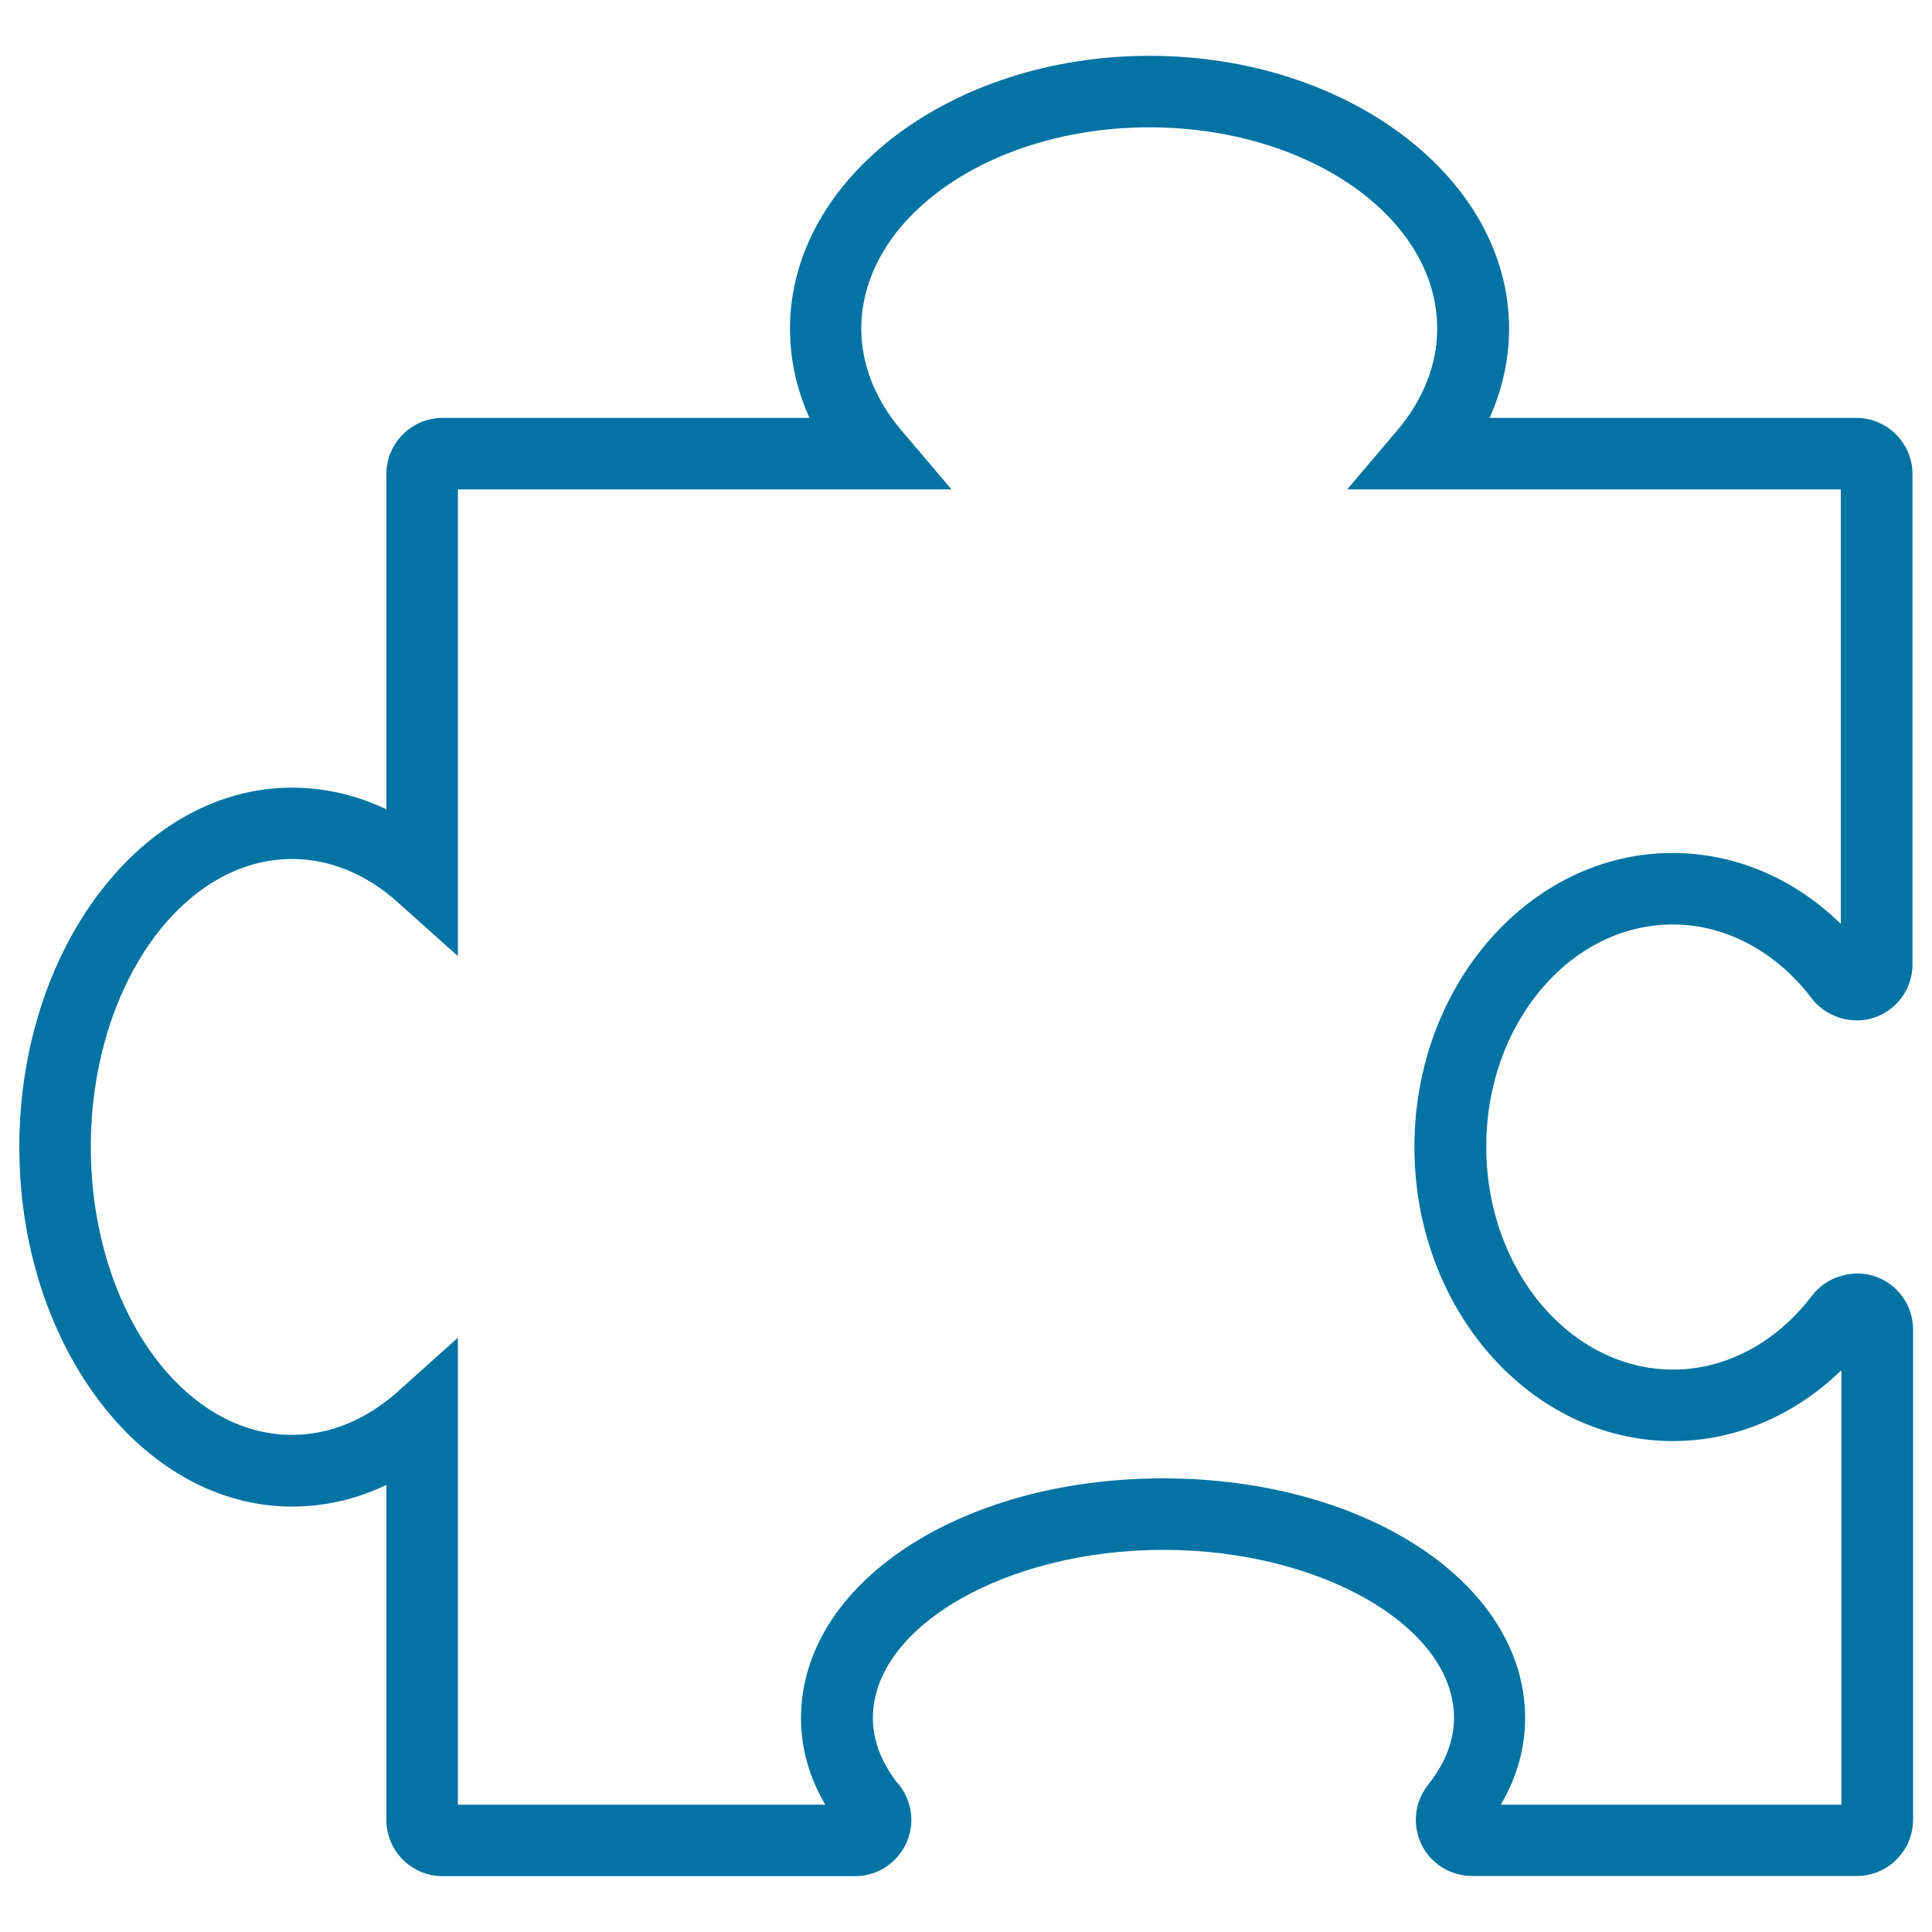
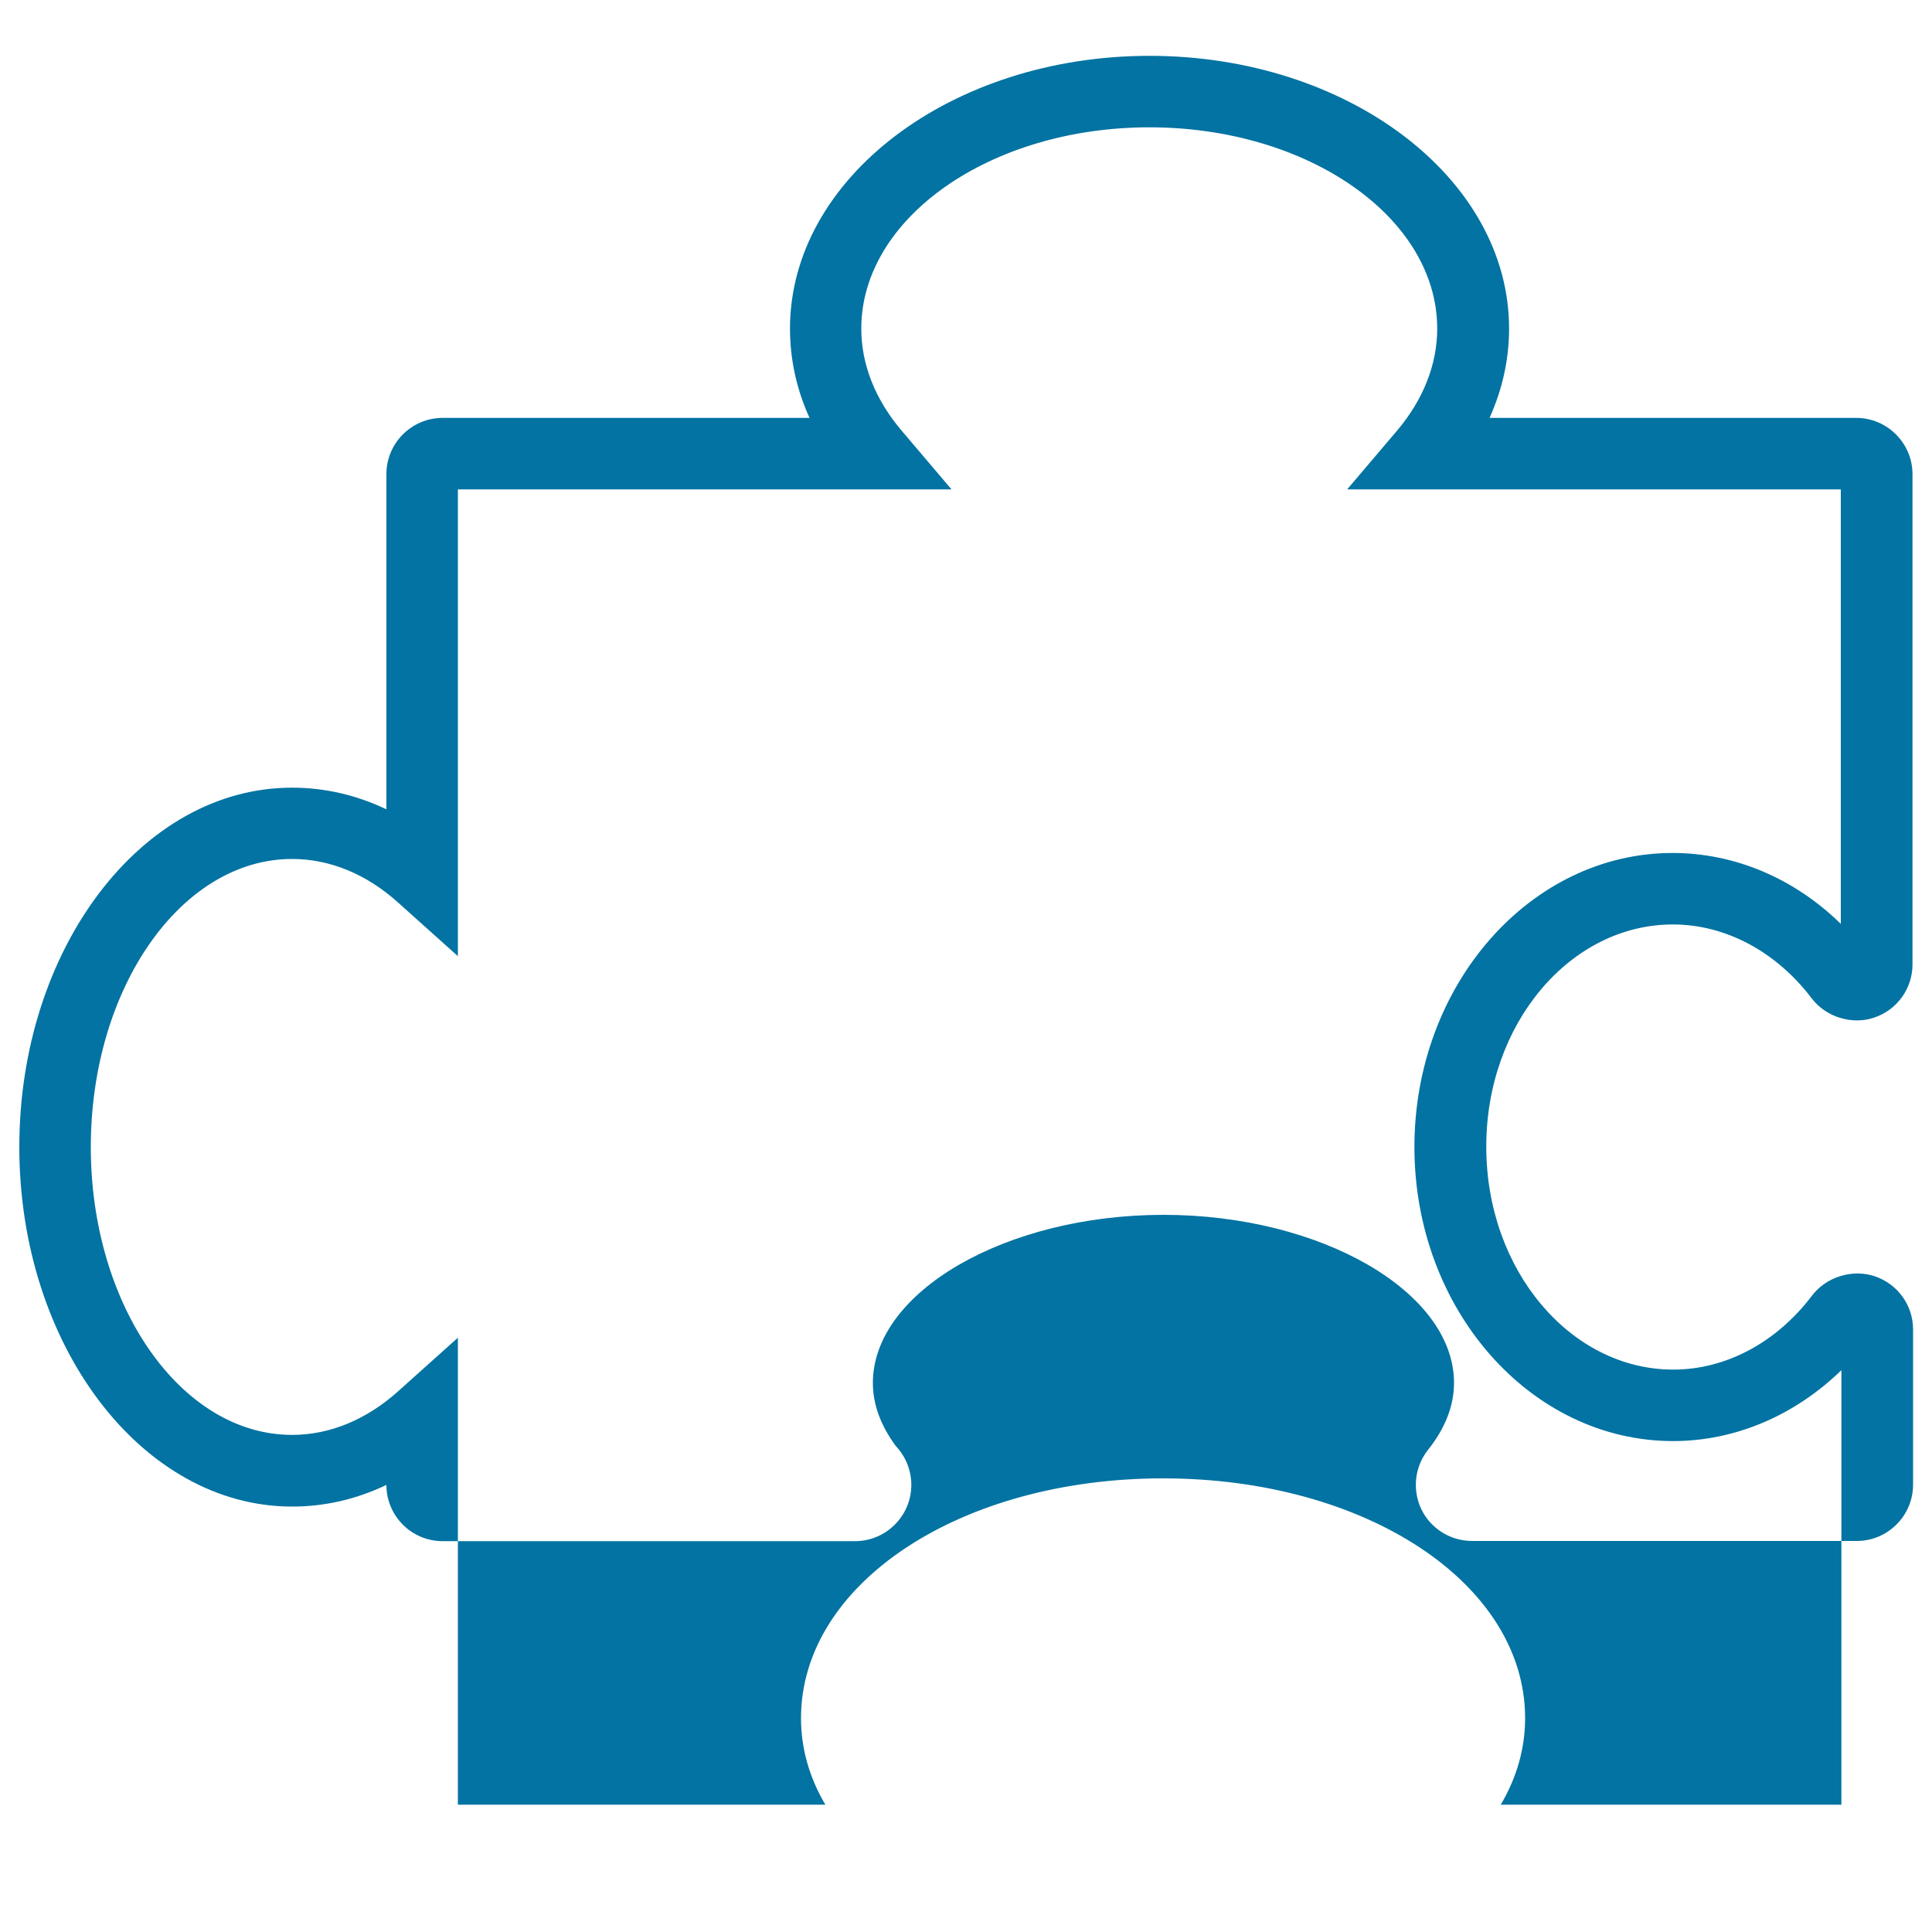
<svg xmlns="http://www.w3.org/2000/svg" viewBox="0 0 1000 1000" style="fill:#0273a2">
  <title>Puzzle Piece Outline SVG icon</title>
  <g>
-     <path d="M865.9,478.5c27.2,0,53.4,14,71.8,38.2c7.4,9.8,21,13.9,32.4,10c11.9-4,19.8-15.1,19.8-27.5V245.4c0-16-13.1-29.1-29.1-29.1H771c6.6-14.7,10.1-30.3,10.1-46.2c0-77.9-83.5-141.2-186.1-141.2c-102.6,0-186.1,63.3-186.1,141.2c0,15.9,3.4,31.4,10.1,46.2H229.1c-16,0-29.1,13-29.1,29.1v173.5c-15.5-7.4-31.9-11.2-48.8-11.2C73.3,407.6,10,491.1,10,593.7c0,102.6,63.4,186.1,141.2,186.1c16.9,0,33.3-3.8,48.8-11.2V942c0,16,13,29.1,29.1,29.1h213.5c16,0,29.1-13.1,29.1-29.1c0-7.5-2.9-14.7-8-20.1c-7.9-10.7-11.9-21.6-11.9-32.7c0-47.2,68.9-87,150.4-87c81.5,0,150.4,39.8,150.4,87c0,11.7-4.5,23.4-13.5,34.7c-6.9,8.7-8.2,20.7-3.4,30.7c4.8,10,15.1,16.4,26.2,16.4h199.2c16,0,29.1-13.1,29.1-29.1V688.1c0-12.5-8-23.5-19.8-27.5c-11.6-3.9-25.1,0.3-32.5,10c-18.4,24.3-44.6,38.3-71.8,38.3c-53.4,0-96.8-51.7-96.8-115.2C769.1,530.2,812.5,478.5,865.9,478.5z M732.1,593.7c0,83.9,60,152.2,133.9,152.2c32.1,0,62.9-13.2,87.1-36.7v224.9H776.8c8.4-14.3,12.6-29.3,12.6-44.8c0-69.6-82.3-124.1-187.4-124.1c-105.1,0-187.4,54.5-187.4,124.1c0,15.5,4.2,30.6,12.6,44.8H237V692.4l-30.9,27.7c-16.5,14.8-35.5,22.6-54.9,22.6c-57.5,0-104.2-66.9-104.2-149c0-82.2,46.7-149.1,104.2-149.1c19.5,0,38.5,7.8,54.9,22.6l30.9,27.7V253.3h255.5l-25.9-30.5c-13.6-16-20.8-34.2-20.8-52.7c0-57.4,66.9-104.2,149.1-104.2c82.2,0,149,46.7,149,104.2c0,18.5-7.2,36.7-20.7,52.7l-25.9,30.5h255.5v224.9c-24.1-23.6-54.9-36.7-87.1-36.7C792.1,441.5,732.1,509.7,732.1,593.7z" />
+     <path d="M865.9,478.5c27.2,0,53.4,14,71.8,38.2c7.4,9.8,21,13.9,32.4,10c11.9-4,19.8-15.1,19.8-27.5V245.4c0-16-13.1-29.1-29.1-29.1H771c6.6-14.7,10.1-30.3,10.1-46.2c0-77.9-83.5-141.2-186.1-141.2c-102.6,0-186.1,63.3-186.1,141.2c0,15.9,3.4,31.4,10.1,46.2H229.1c-16,0-29.1,13-29.1,29.1v173.5c-15.5-7.4-31.9-11.2-48.8-11.2C73.3,407.6,10,491.1,10,593.7c0,102.6,63.4,186.1,141.2,186.1c16.9,0,33.3-3.8,48.8-11.2c0,16,13,29.1,29.1,29.1h213.5c16,0,29.1-13.1,29.1-29.1c0-7.5-2.9-14.7-8-20.1c-7.9-10.7-11.9-21.6-11.9-32.7c0-47.2,68.9-87,150.4-87c81.5,0,150.4,39.8,150.4,87c0,11.7-4.5,23.4-13.5,34.7c-6.9,8.7-8.2,20.7-3.4,30.7c4.8,10,15.1,16.4,26.2,16.4h199.2c16,0,29.1-13.1,29.1-29.1V688.1c0-12.5-8-23.5-19.8-27.5c-11.6-3.9-25.1,0.3-32.5,10c-18.4,24.3-44.6,38.3-71.8,38.3c-53.4,0-96.8-51.7-96.8-115.2C769.1,530.2,812.5,478.5,865.9,478.5z M732.1,593.7c0,83.9,60,152.2,133.9,152.2c32.1,0,62.9-13.2,87.1-36.7v224.9H776.8c8.4-14.3,12.6-29.3,12.6-44.8c0-69.6-82.3-124.1-187.4-124.1c-105.1,0-187.4,54.5-187.4,124.1c0,15.5,4.2,30.6,12.6,44.8H237V692.4l-30.9,27.7c-16.5,14.8-35.5,22.6-54.9,22.6c-57.5,0-104.2-66.9-104.2-149c0-82.2,46.7-149.1,104.2-149.1c19.5,0,38.5,7.8,54.9,22.6l30.9,27.7V253.3h255.5l-25.9-30.5c-13.6-16-20.8-34.2-20.8-52.7c0-57.4,66.9-104.2,149.1-104.2c82.2,0,149,46.7,149,104.2c0,18.5-7.2,36.7-20.7,52.7l-25.9,30.5h255.5v224.9c-24.1-23.6-54.9-36.7-87.1-36.7C792.1,441.5,732.1,509.7,732.1,593.7z" />
  </g>
</svg>